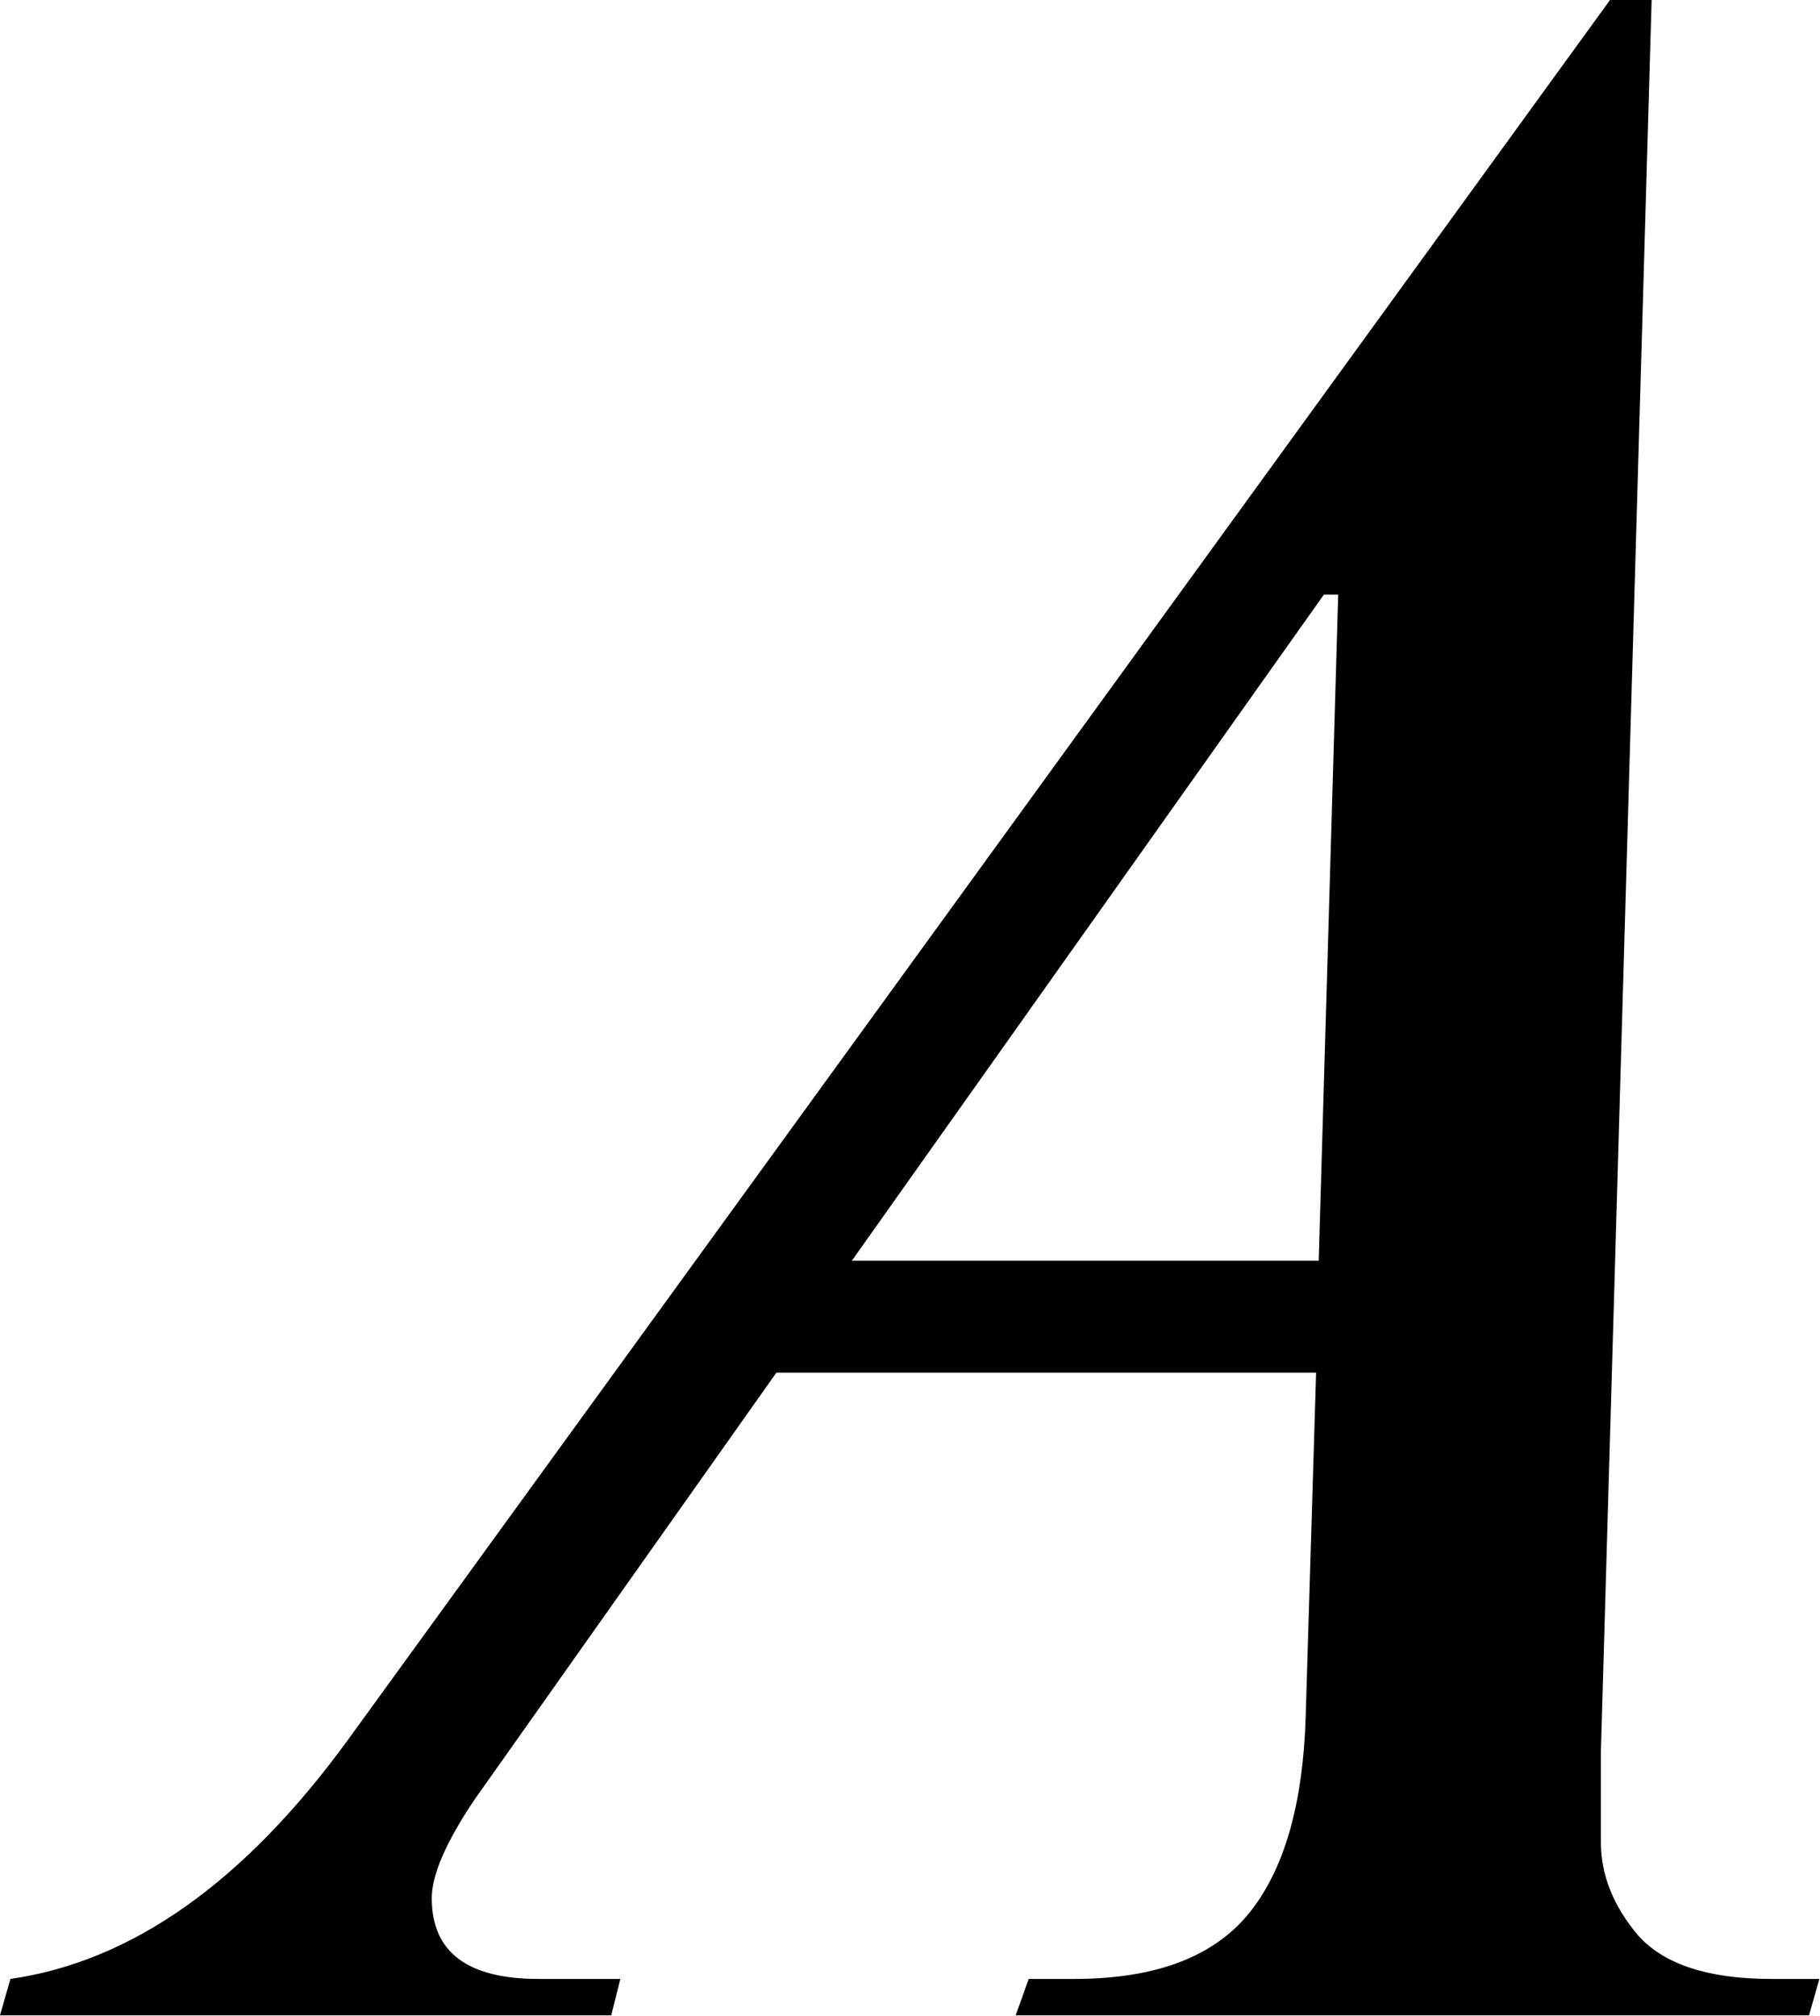
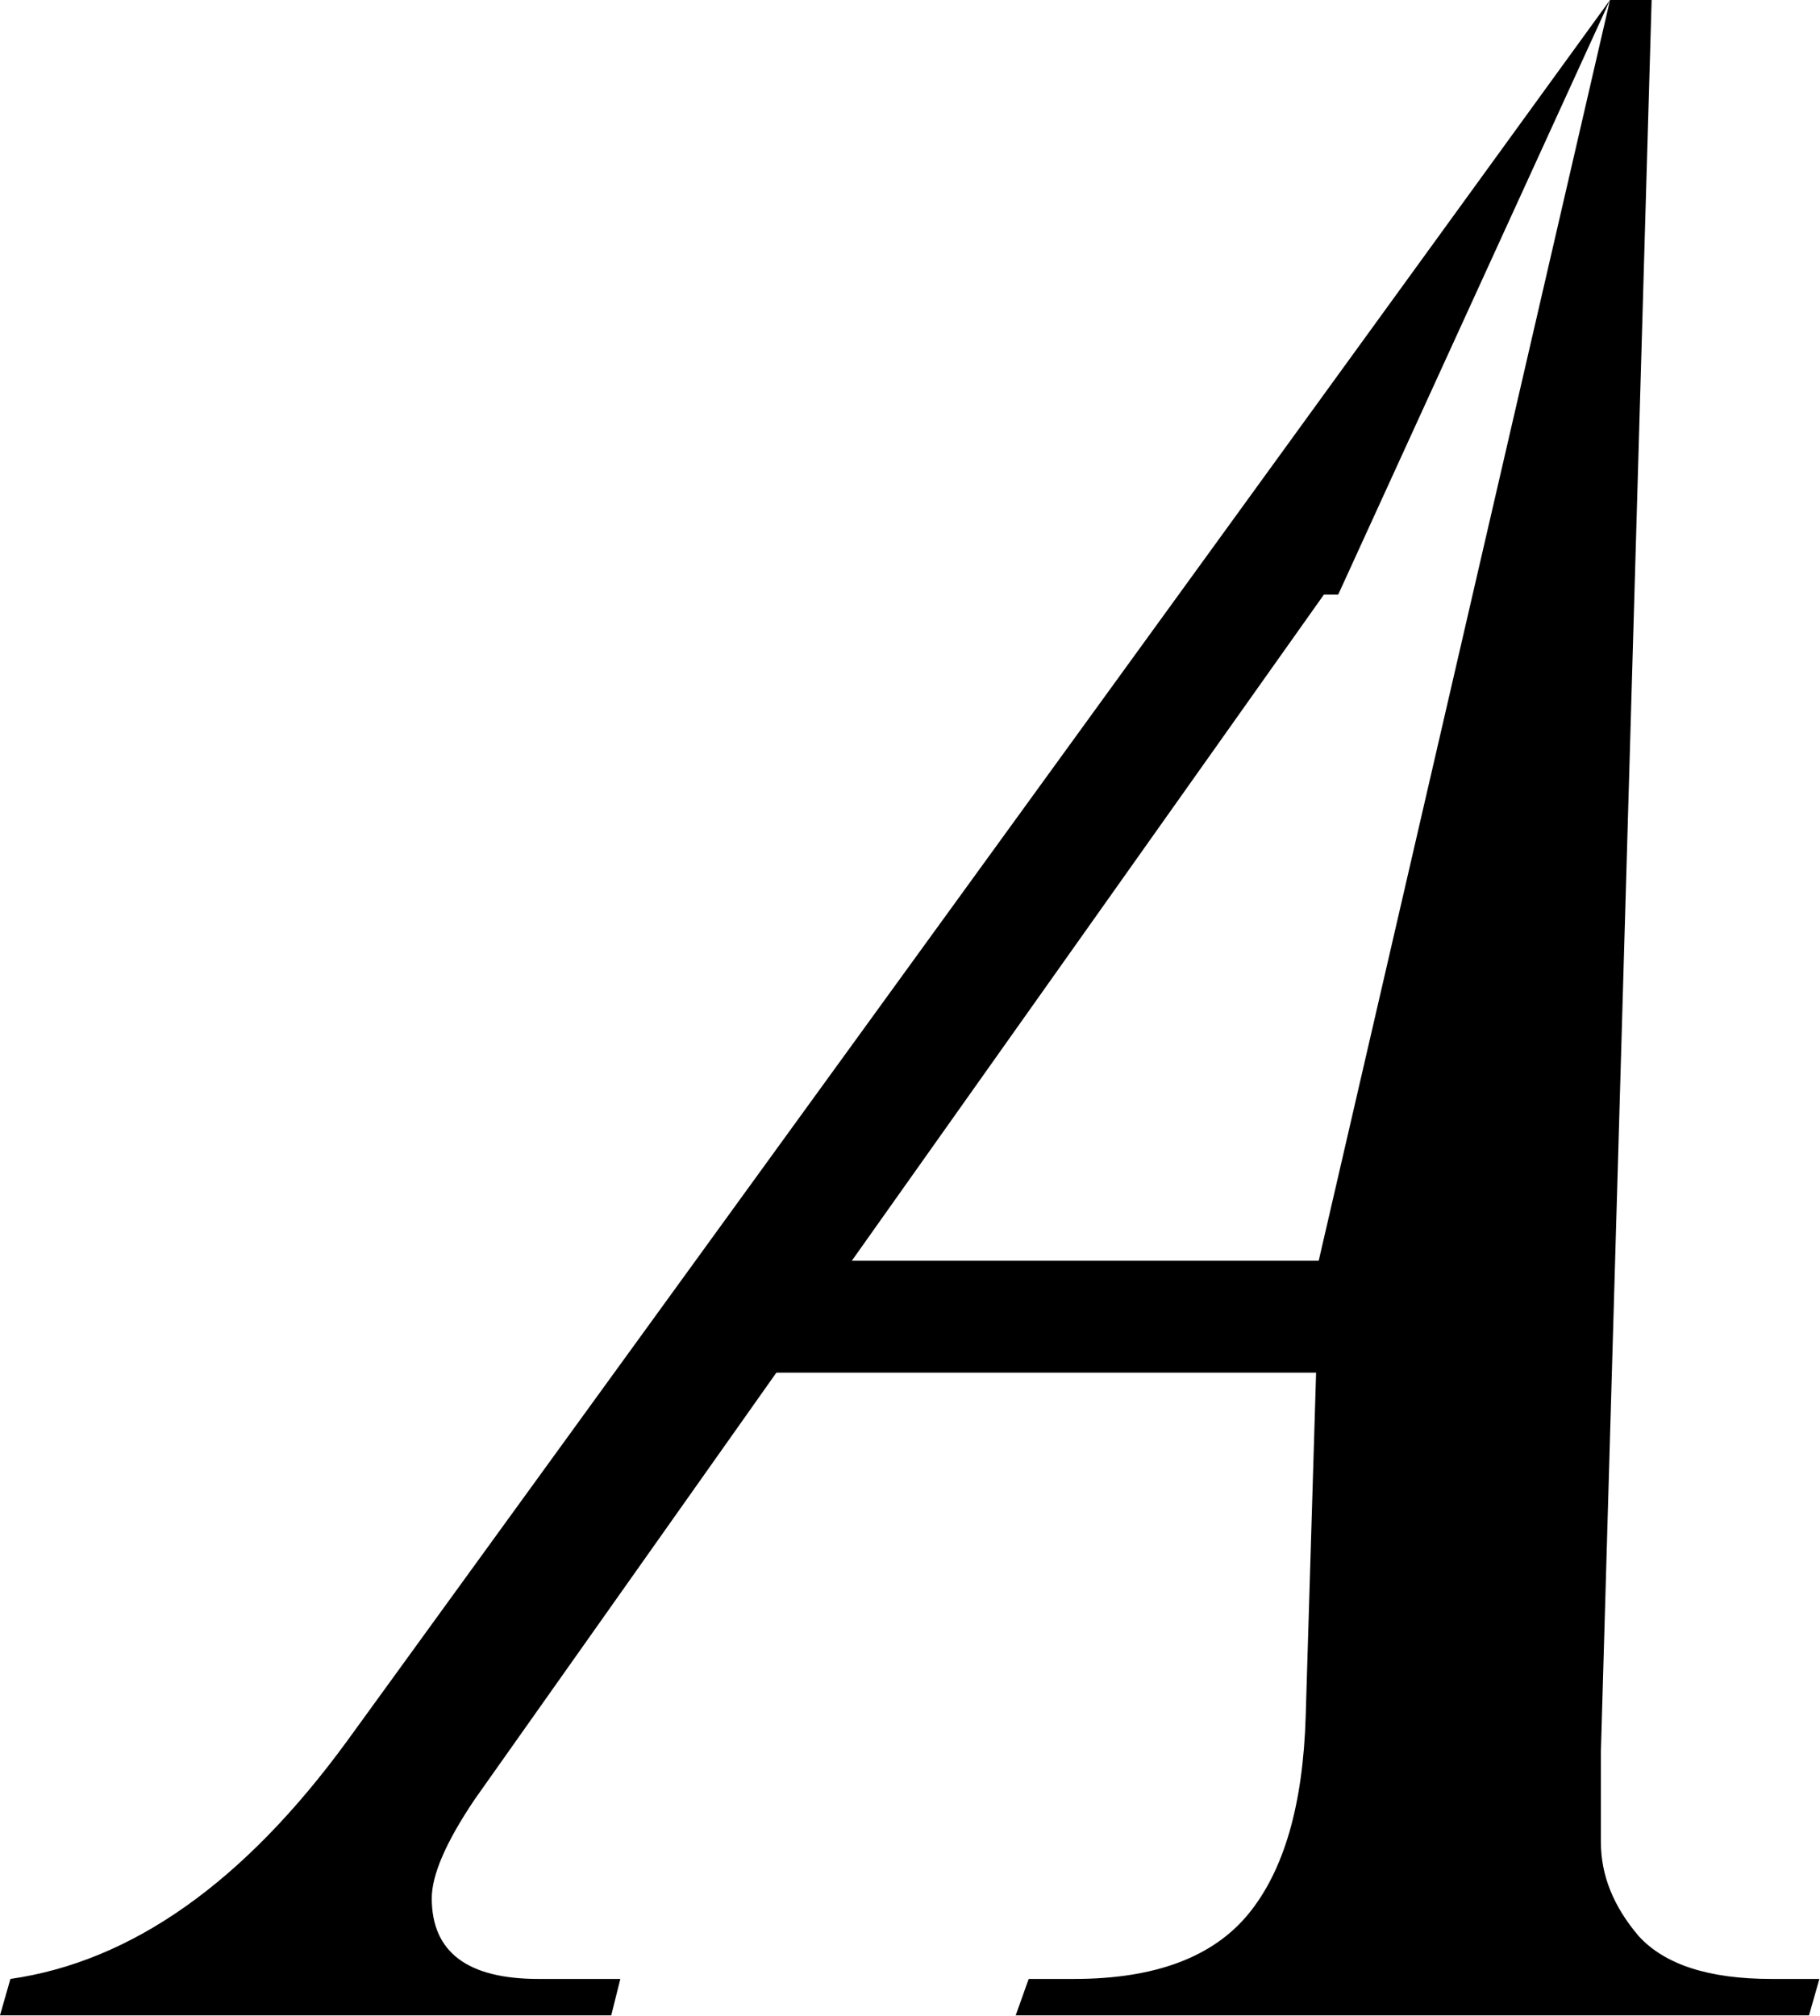
<svg xmlns="http://www.w3.org/2000/svg" width="205" height="227" viewBox="0 0 205 227" fill="none">
-   <path d="M181.348 0H186.035L180.322 197.168V207.422C180.322 211.133 181.738 214.648 184.57 217.969C187.5 221.191 192.48 222.803 199.512 222.803H204.932L203.76 226.904H114.404L115.869 222.803H120.996C130.078 222.803 136.621 220.361 140.625 215.479C144.629 210.596 146.777 203.174 147.07 193.213L148.242 154.541H87.451L53.467 202.588C50.244 207.373 48.633 211.084 48.633 213.721C48.633 219.775 52.637 222.803 60.645 222.803H69.873L68.848 226.904H0L1.172 222.803C14.844 220.85 27.49 211.914 39.111 195.996L181.348 0ZM148.535 141.943L150.732 66.943H149.121L95.947 141.943H148.535Z" fill="black" />
+   <path d="M181.348 0H186.035L180.322 197.168V207.422C180.322 211.133 181.738 214.648 184.57 217.969C187.5 221.191 192.48 222.803 199.512 222.803H204.932L203.76 226.904H114.404L115.869 222.803H120.996C130.078 222.803 136.621 220.361 140.625 215.479C144.629 210.596 146.777 203.174 147.07 193.213L148.242 154.541H87.451L53.467 202.588C50.244 207.373 48.633 211.084 48.633 213.721C48.633 219.775 52.637 222.803 60.645 222.803H69.873L68.848 226.904H0L1.172 222.803C14.844 220.85 27.49 211.914 39.111 195.996L181.348 0ZL150.732 66.943H149.121L95.947 141.943H148.535Z" fill="black" />
</svg>